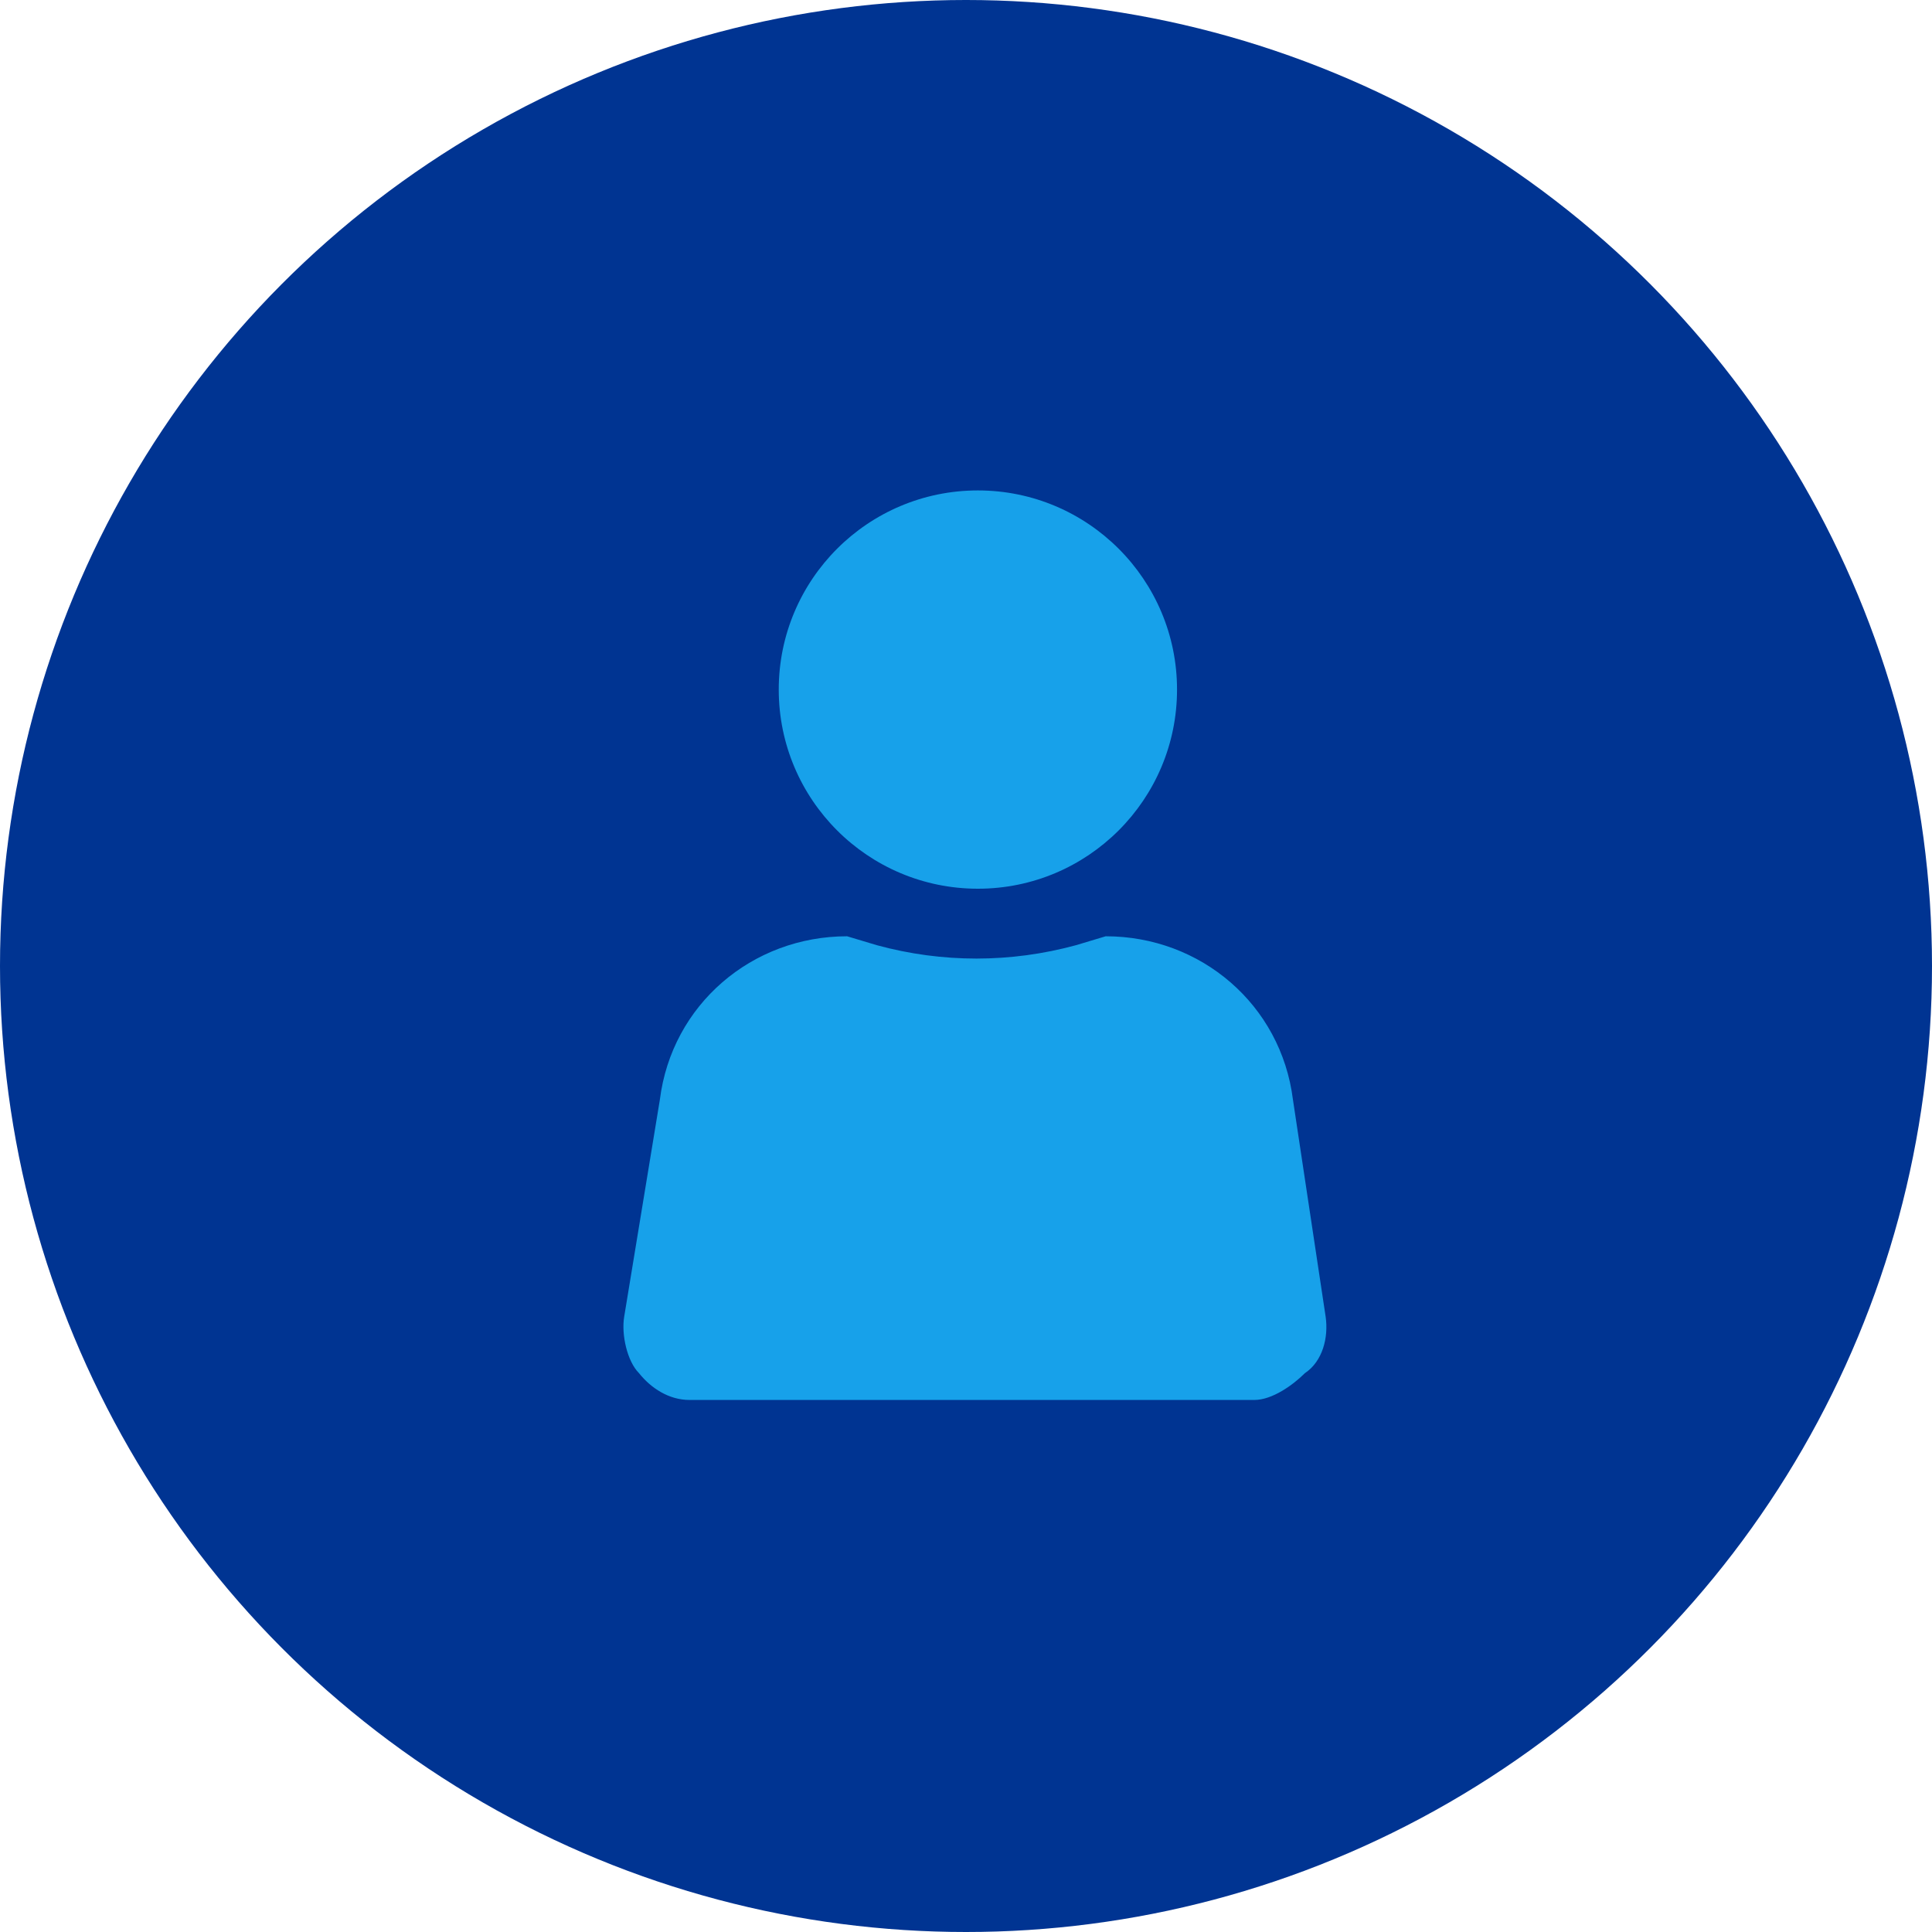
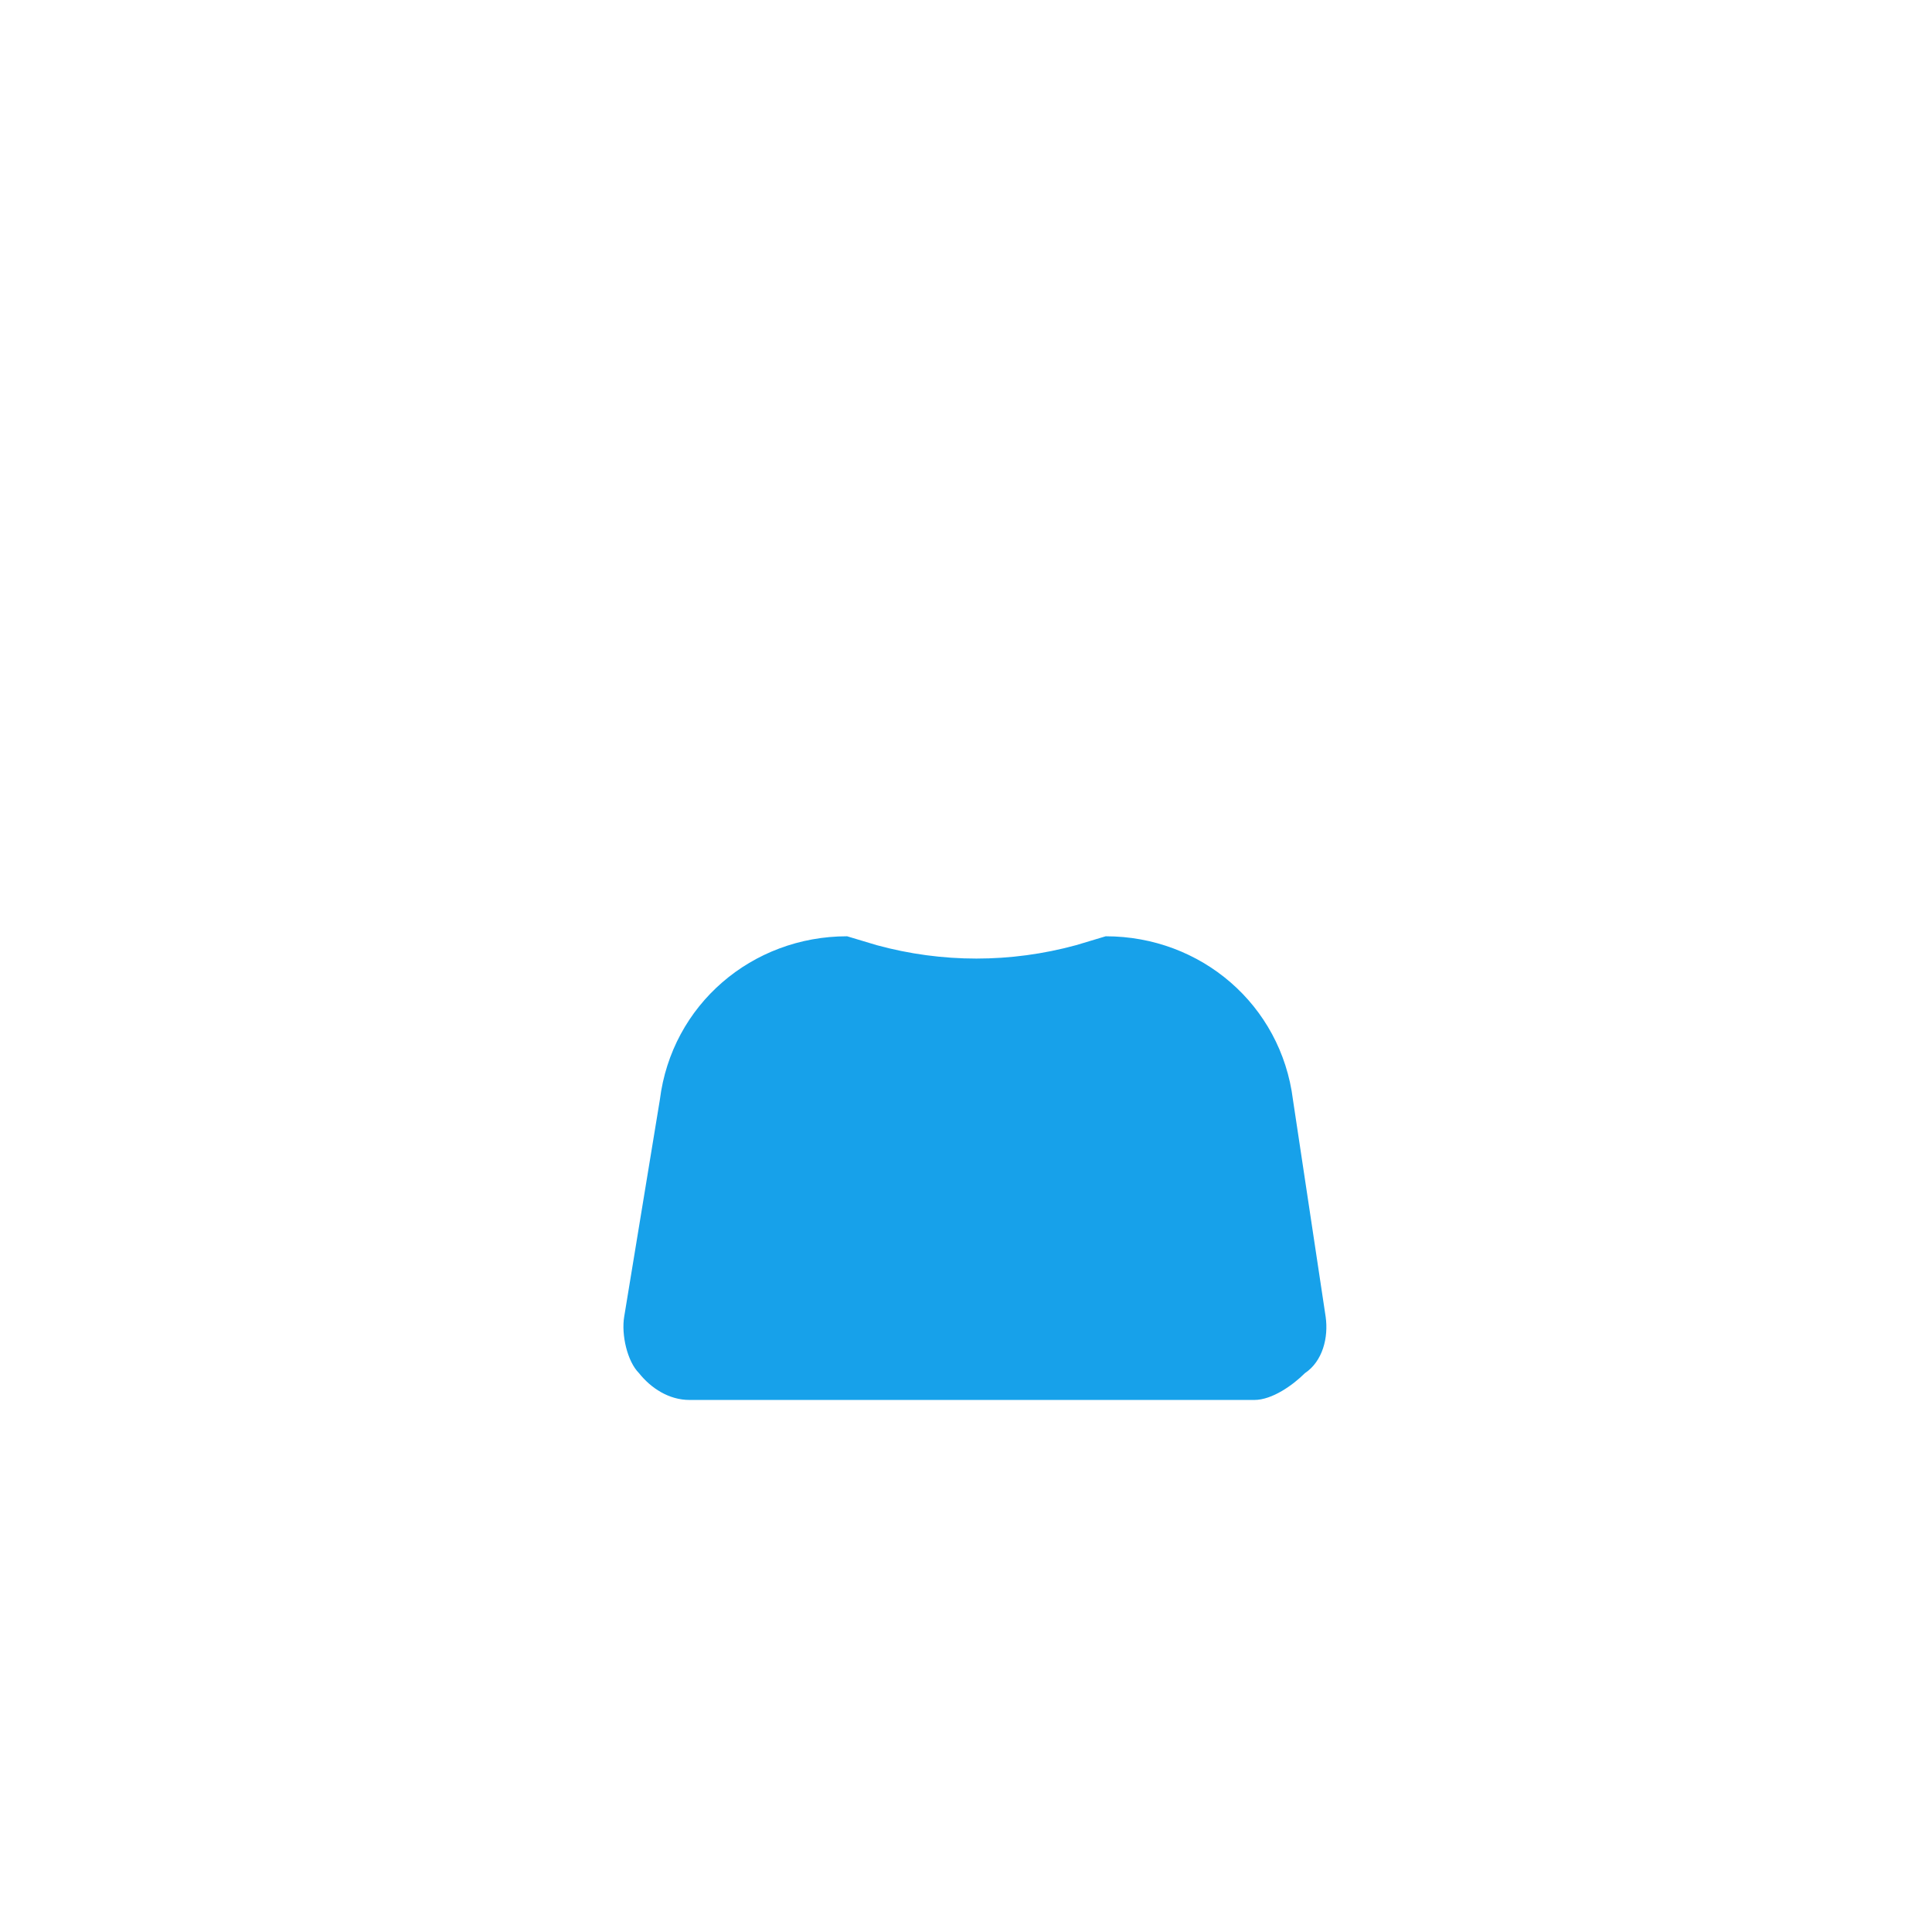
<svg xmlns="http://www.w3.org/2000/svg" version="1.1" id="圖層_1" x="0px" y="0px" viewBox="0 0 65 65" enable-background="new 0 0 65 65" xml:space="preserve">
  <g>
-     <circle fill="#003492" cx="32.5" cy="32.5" r="32.5" />
    <g>
      <path fill="#17A1EA" d="M44.6,44.3L43.5,37c-0.4-3.2-3.1-5.5-6.3-5.5l-1,0.3c-2.2,0.6-4.5,0.6-6.7,0l-1-0.3    c-3.2,0-5.9,2.3-6.3,5.5l-1.2,7.3c-0.1,0.6,0.1,1.5,0.5,1.9c0.4,0.5,1,0.9,1.7,0.9h19c0.6,0,1.3-0.5,1.7-0.9    C44.5,45.8,44.7,45,44.6,44.3L44.6,44.3z M44.6,44.3" />
-       <path fill="#17A1EA" d="M39.6,23.2c0,3.7-3,6.7-6.7,6.7c-3.7,0-6.7-3-6.7-6.7c0-3.7,3-6.7,6.7-6.7C36.6,16.5,39.6,19.5,39.6,23.2    L39.6,23.2z M39.6,23.2" />
    </g>
  </g>
</svg>